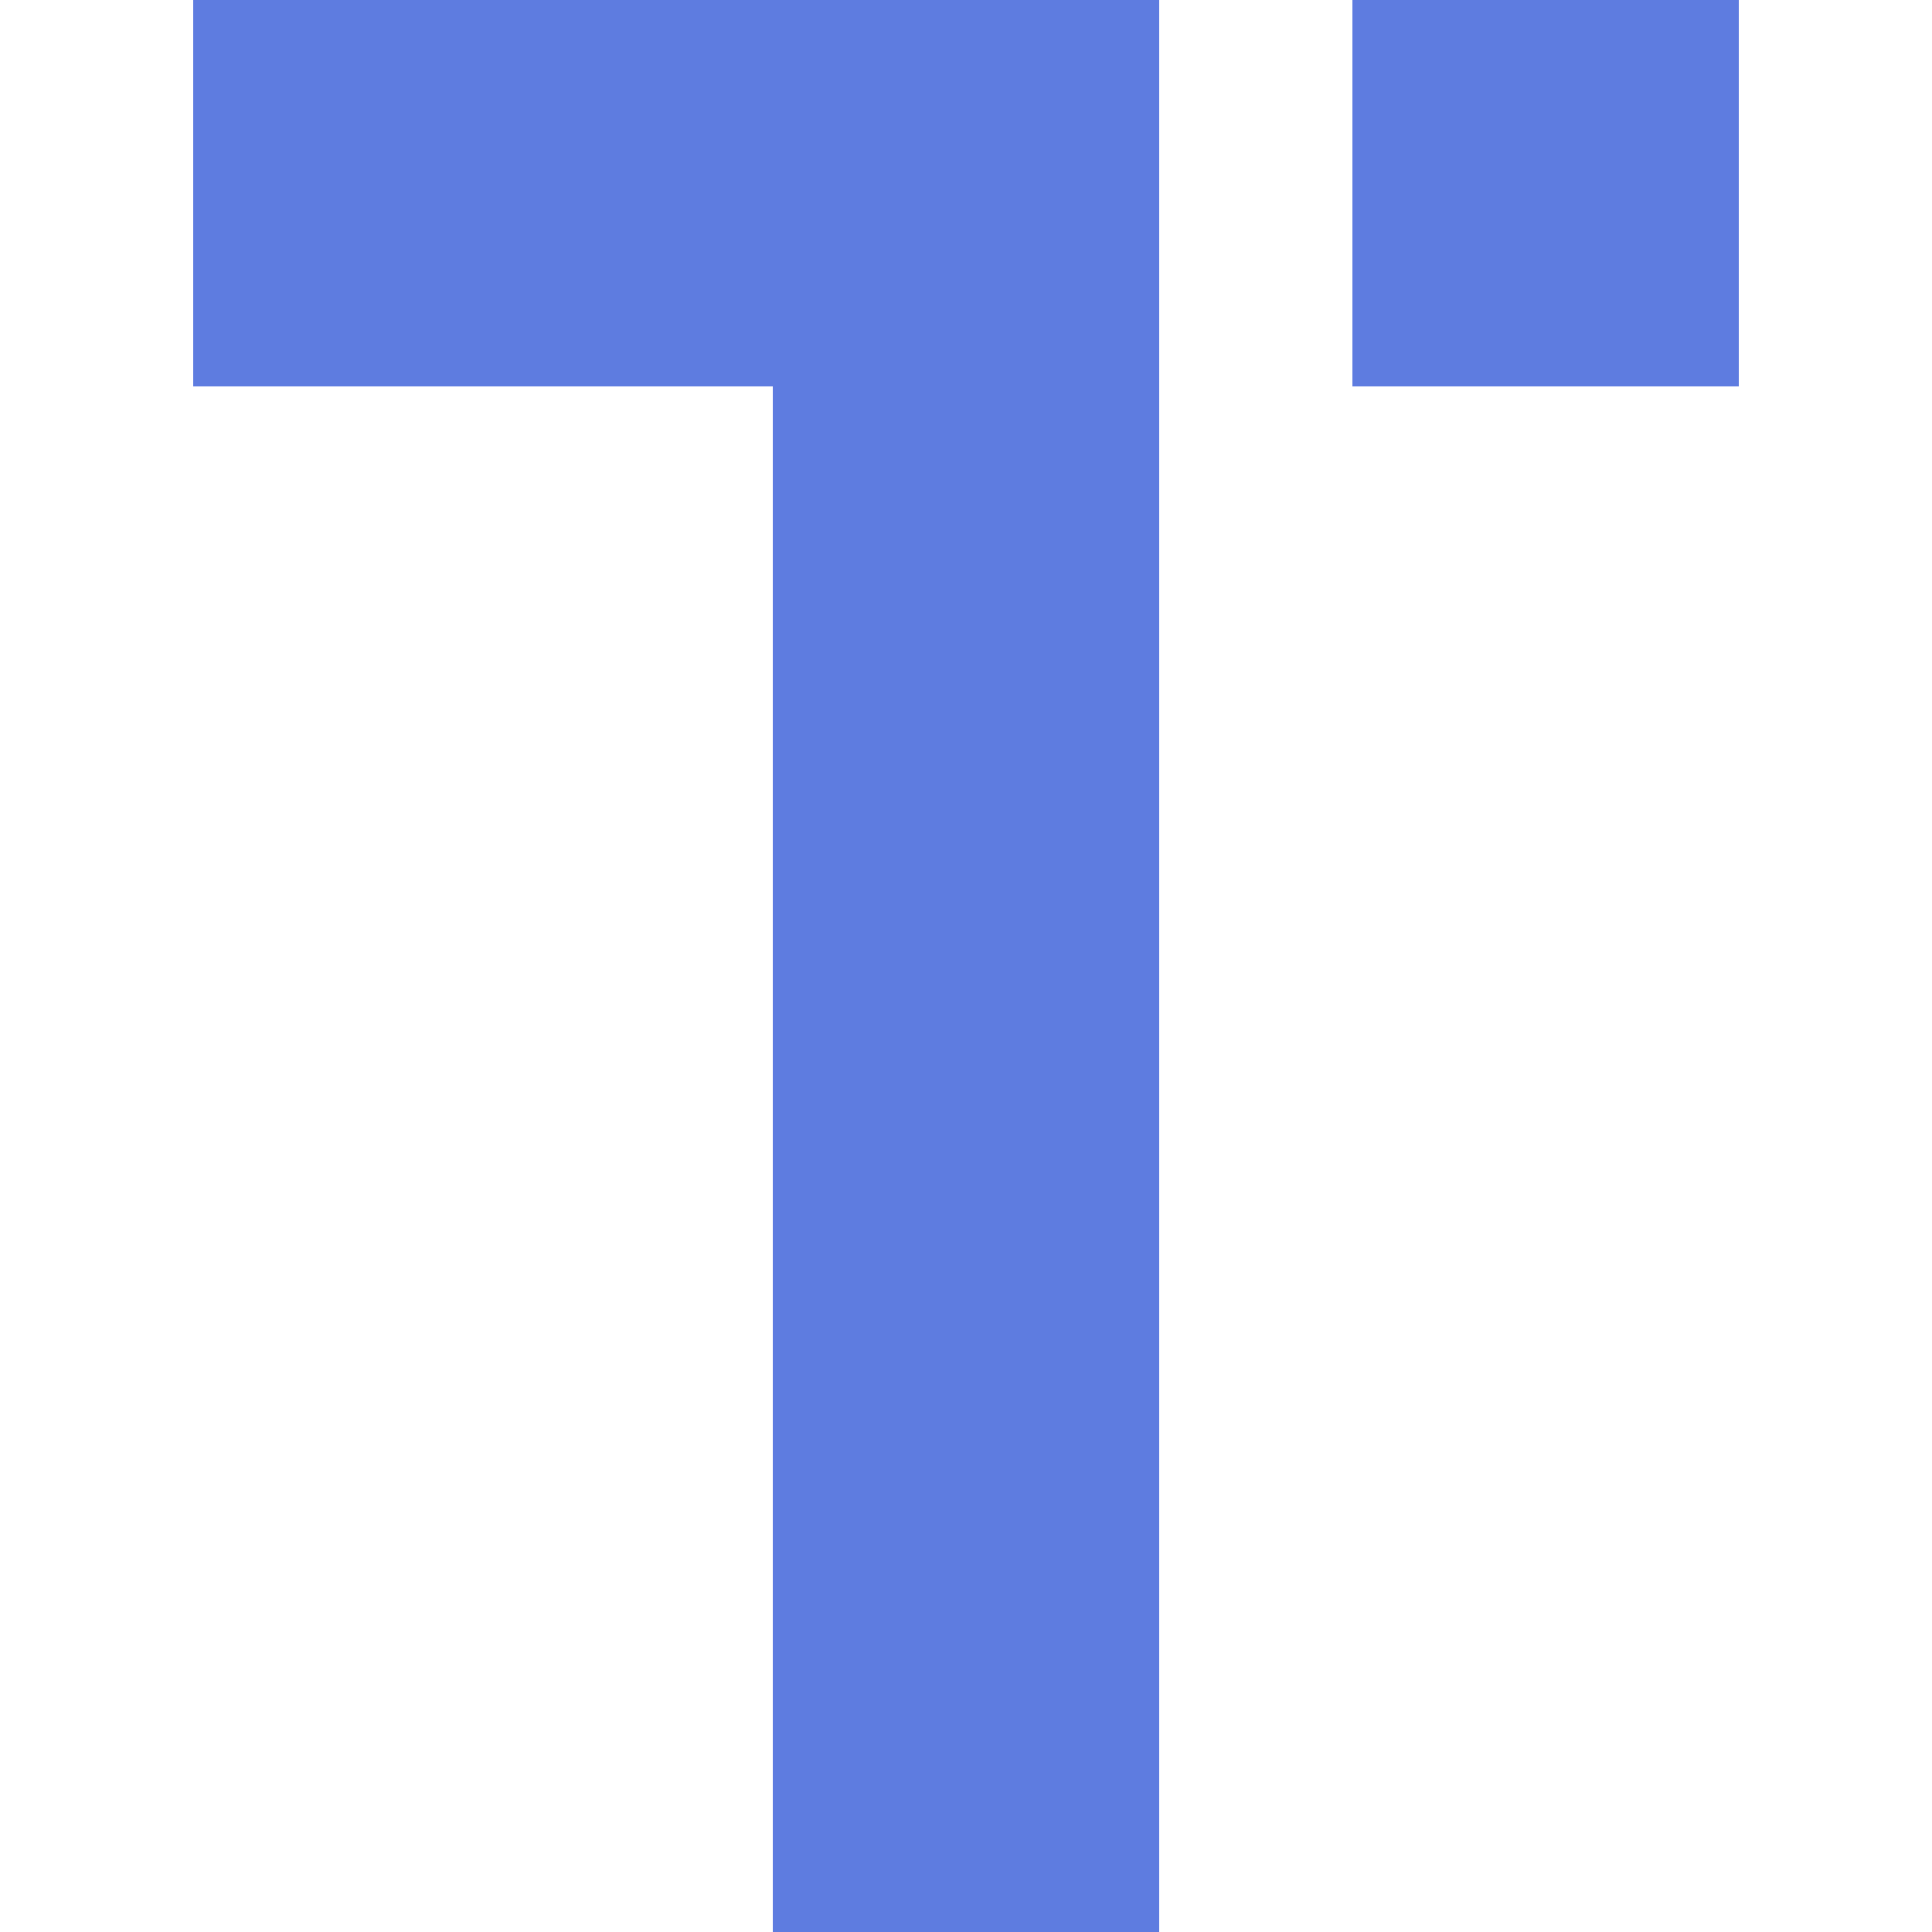
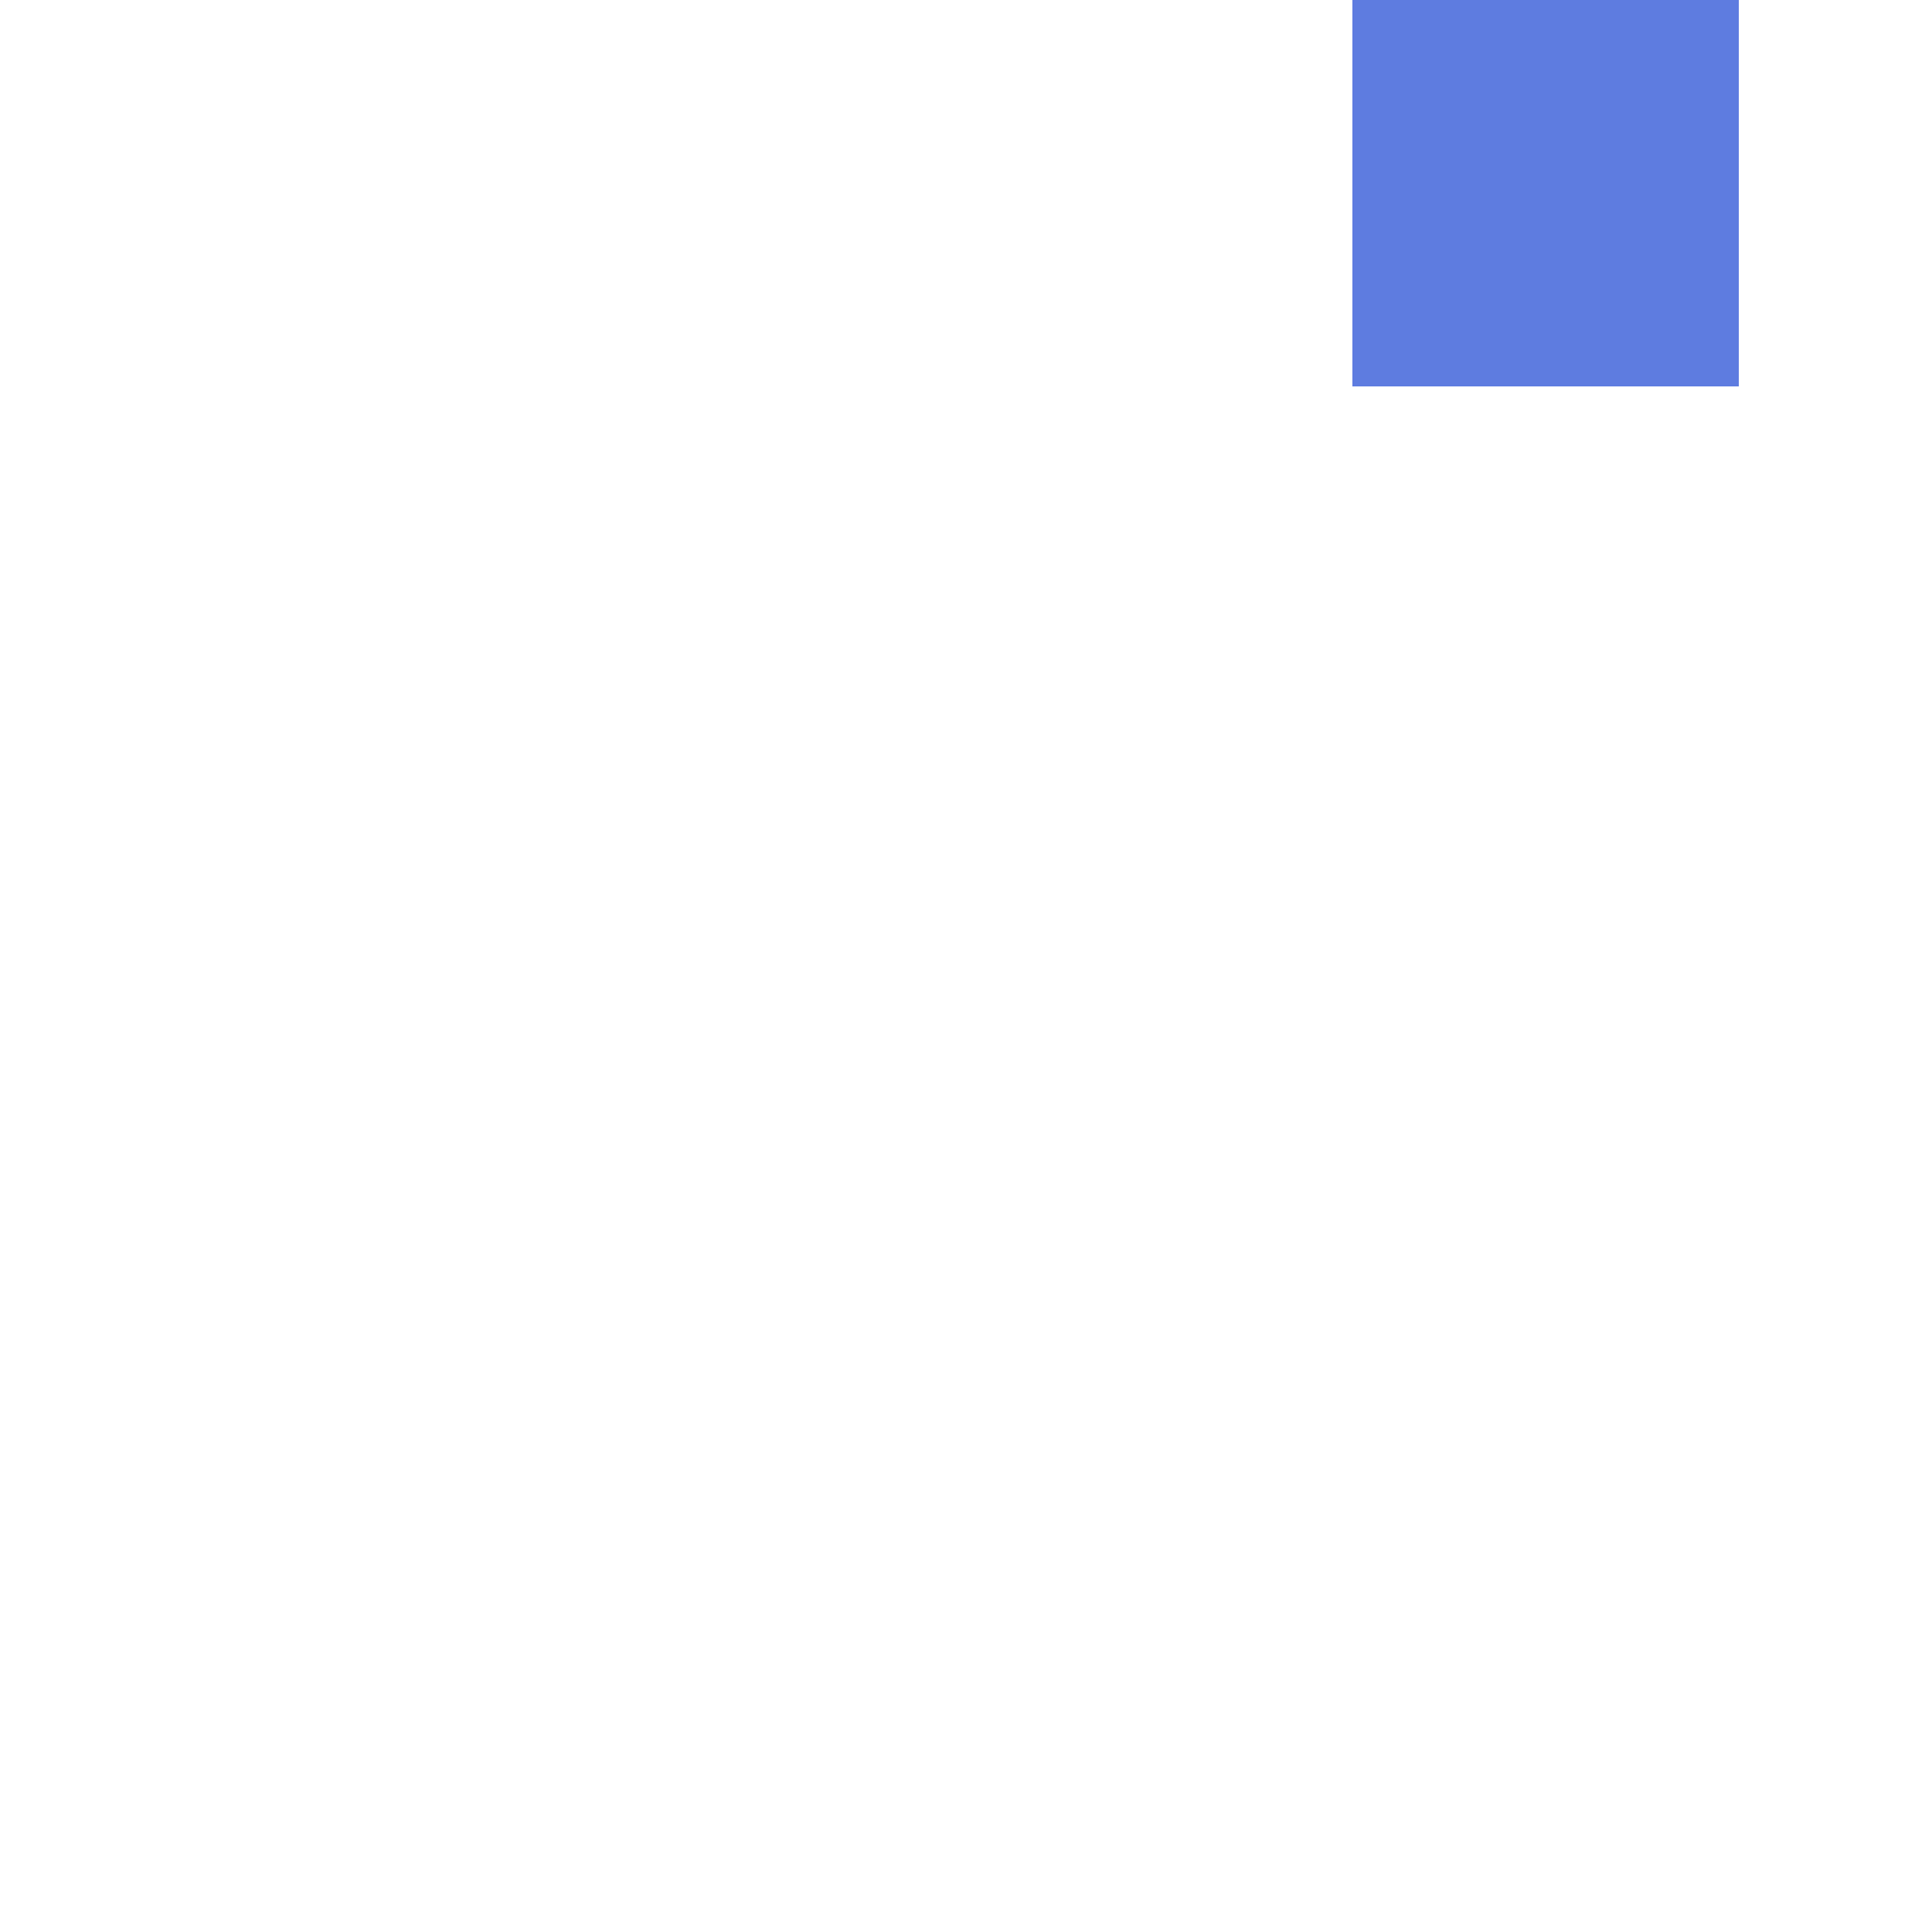
<svg xmlns="http://www.w3.org/2000/svg" version="1.0" width="200pt" height="200pt" viewBox="0 0 200 200" preserveAspectRatio="xMidYMid meet">
  <g transform="translate(0,200) scale(0.1,-0.1)" fill="#5e7ce0" stroke="none">
-     <path d="M200 1800 l0 -200 300 0 300 0 0 -800 0 -800 200 0 200 0 0 1000 0 1000 -500 0 -500 0 0 -200z" />
    <path d="M1400 1800 l0 -200 200 0 200 0 0 200 0 200 -200 0 -200 0 0 -200z" />
  </g>
</svg>